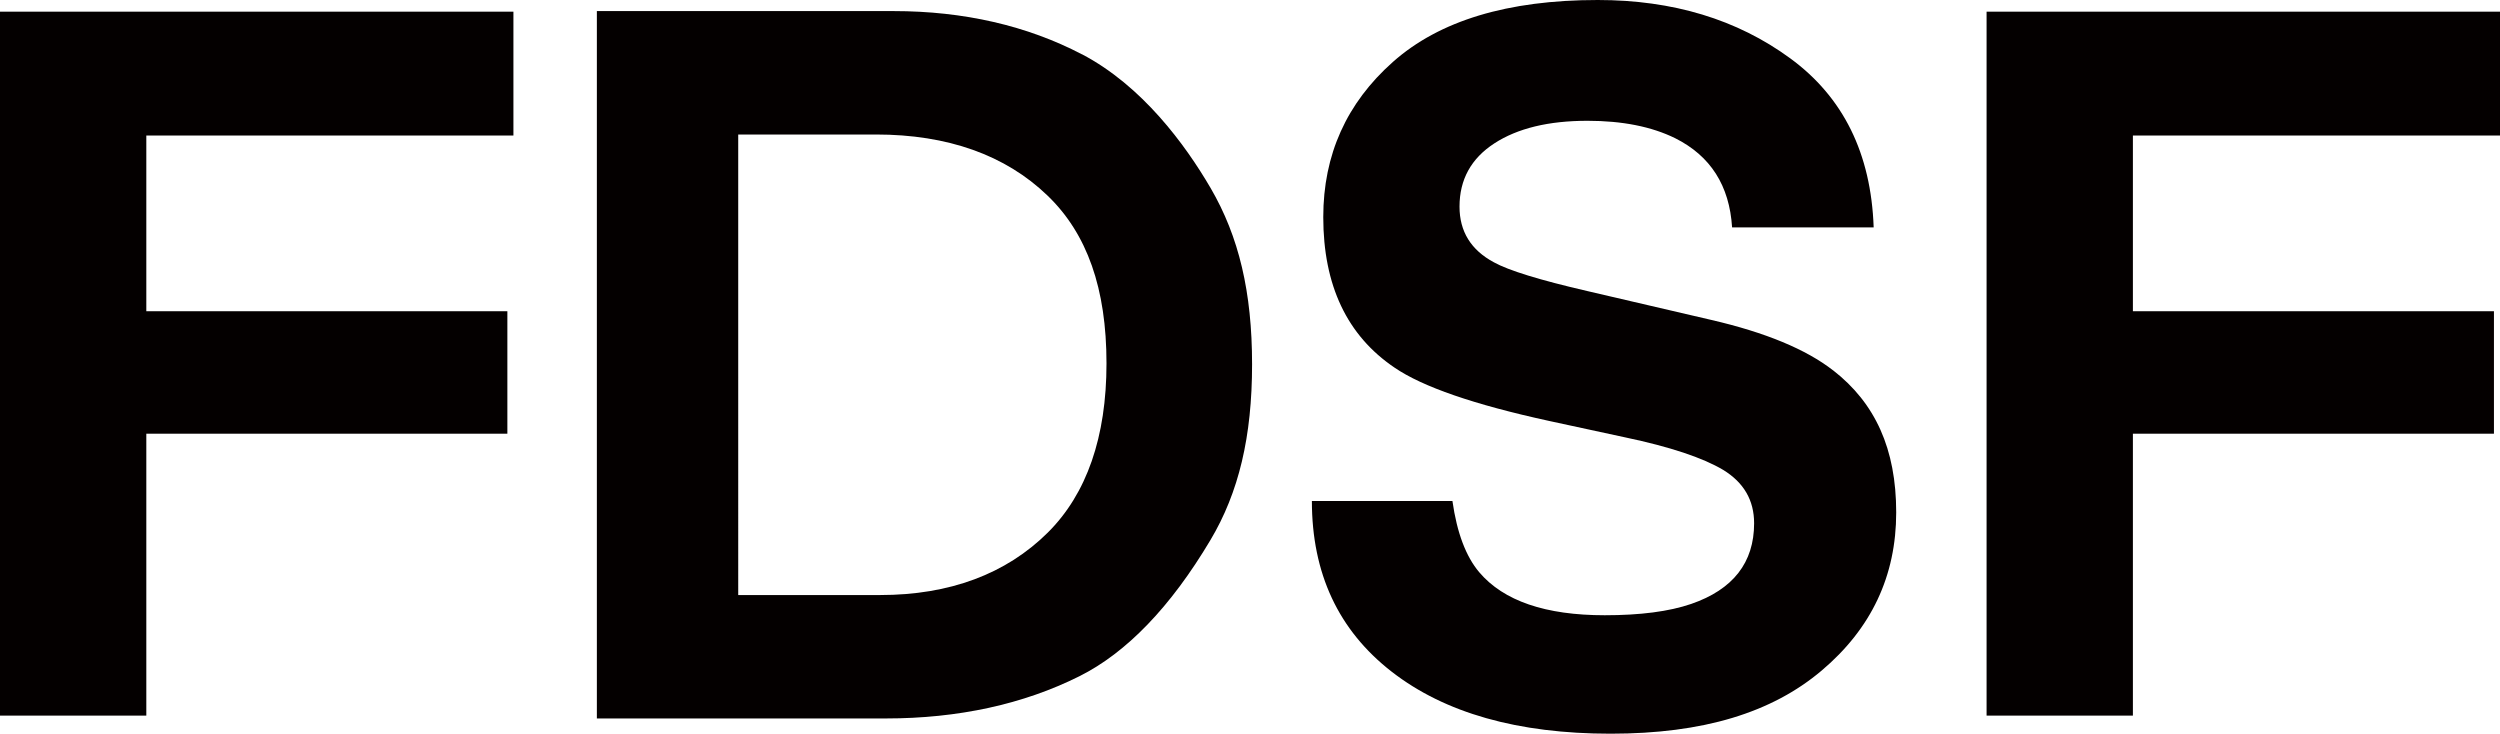
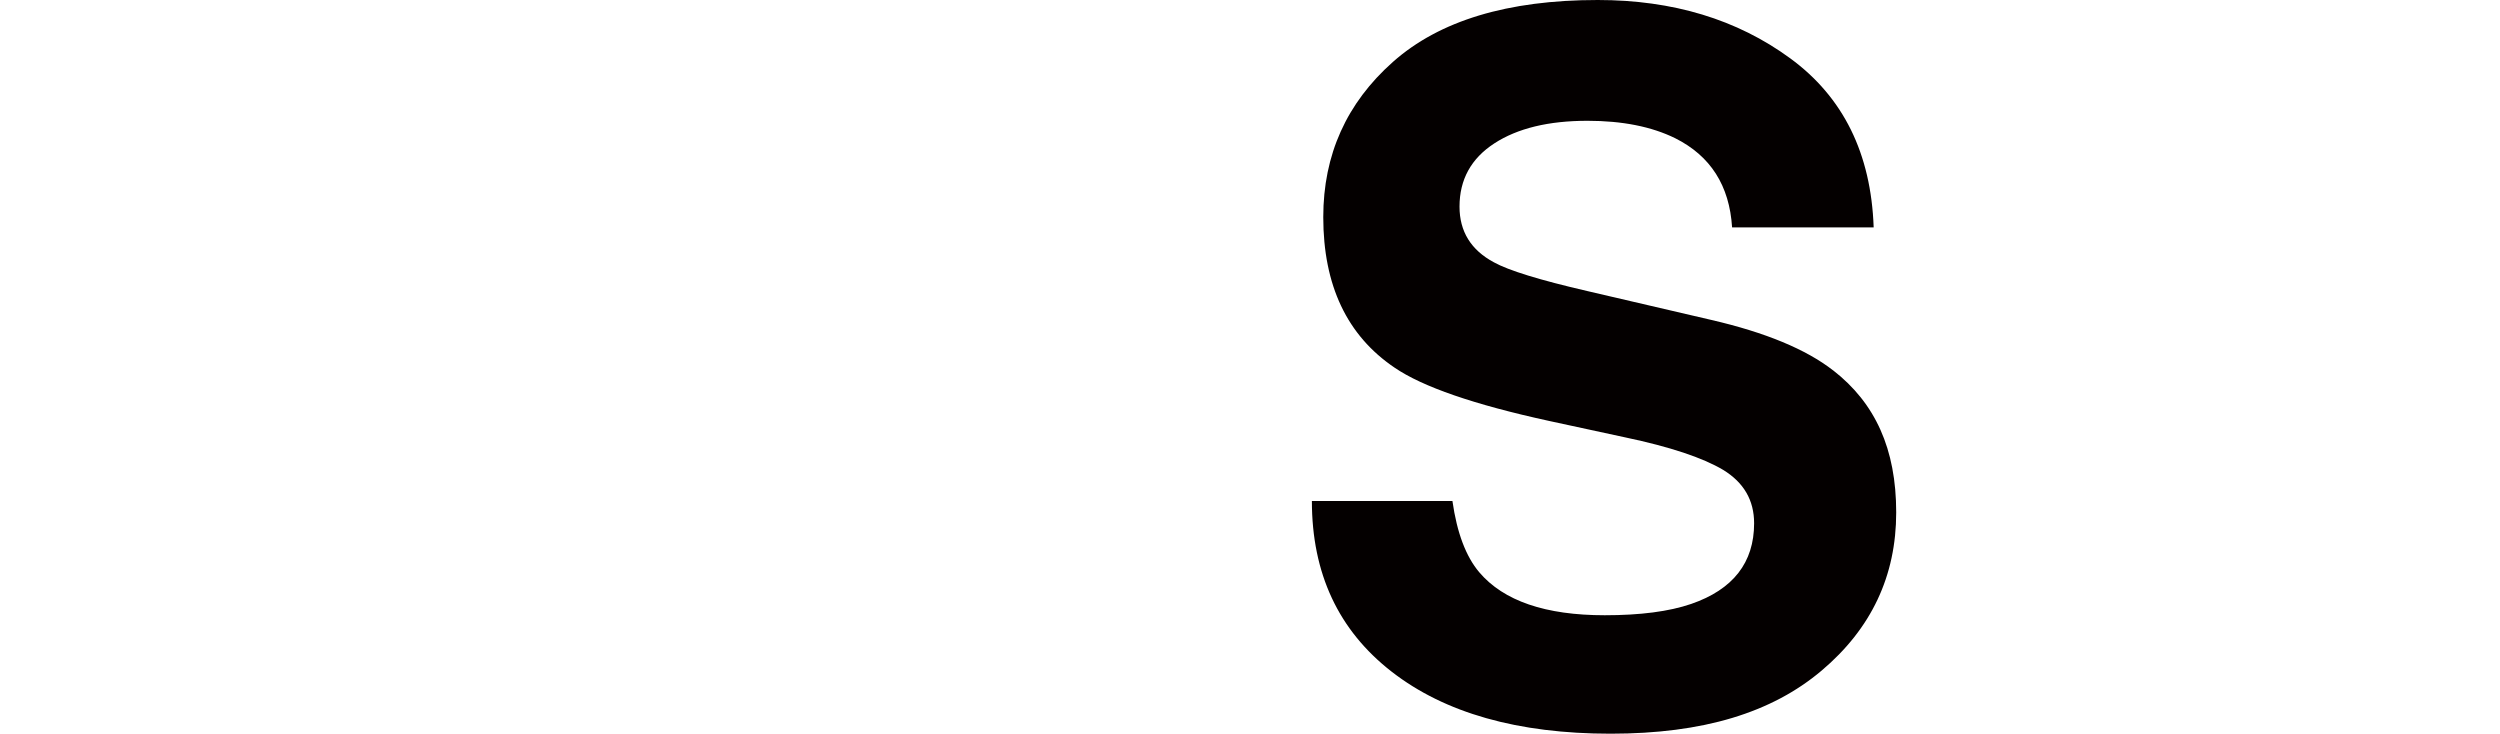
<svg xmlns="http://www.w3.org/2000/svg" viewBox="0 0 342.75 100.6">
  <defs>
    <style>.d{fill:#040000;}</style>
  </defs>
  <g id="a" />
  <g id="b">
    <g id="c">
      <g>
-         <polygon class="d" points="342.75 18.58 342.75 1.6 272.36 1.6 272.36 98.11 292.42 98.11 292.42 59.46 341.92 59.46 341.92 42.67 292.42 42.67 292.42 18.58 342.75 18.58" />
-         <polygon class="d" points="0 98.11 20.06 98.11 20.06 59.46 69.56 59.46 69.56 42.67 20.06 42.67 20.06 18.58 70.39 18.58 70.39 1.6 0 1.6 0 98.11" />
-         <path class="d" d="M148.34,7.45c-7.52-3.93-16.21-5.93-25.83-5.93h-40.68V98.5h39.63c9.92,0,18.85-1.95,26.53-5.79,6.46-3.23,12.5-9.5,17.95-18.65,3.9-6.54,5.72-14.2,5.72-24.11s-1.81-17.52-5.68-24.16c-3.49-5.98-9.39-14.02-17.64-18.35Zm3.36,42.37c0,10.09-2.71,17.89-8.04,23.19-5.73,5.69-13.47,8.57-22.98,8.57h-19.47V18.44h18.88c9.83,0,17.74,2.81,23.51,8.36,5.45,5.23,8.1,12.76,8.1,23.02Z" />
        <path class="d" d="M251.32,50.78c-3.71-2.89-9.28-5.2-16.71-6.92l-16.96-3.95c-6.54-1.51-10.82-2.83-12.84-3.95-3.14-1.68-4.71-4.23-4.71-7.63,0-3.71,1.59-6.6,4.77-8.67,3.18-2.07,7.44-3.1,12.77-3.1,4.79,0,8.8,.8,12.03,2.39,4.84,2.42,7.44,6.49,7.8,12.23h19.41c-.35-10.13-4.17-17.87-11.45-23.19-7.28-5.33-16.07-7.99-26.38-7.99-12.35,0-21.7,2.83-28.07,8.48-6.37,5.65-9.56,12.74-9.56,21.28,0,9.36,3.26,16.24,9.77,20.64,3.84,2.63,10.91,5.07,21.19,7.31l10.46,2.26c6.12,1.29,10.6,2.78,13.42,4.46,2.82,1.73,4.23,4.16,4.23,7.31,0,5.39-2.88,9.08-8.63,11.06-3.03,1.04-6.99,1.55-11.85,1.55-8.12,0-13.86-1.96-17.2-5.89-1.83-2.16-3.06-5.41-3.68-9.77h-19.27c0,9.92,3.64,17.72,10.93,23.39,7.29,5.67,17.3,8.51,30.02,8.51s22.1-2.88,28.92-8.64c6.83-5.76,10.24-12.99,10.24-21.7s-2.88-14.99-8.64-19.47Z" />
      </g>
    </g>
  </g>
</svg>